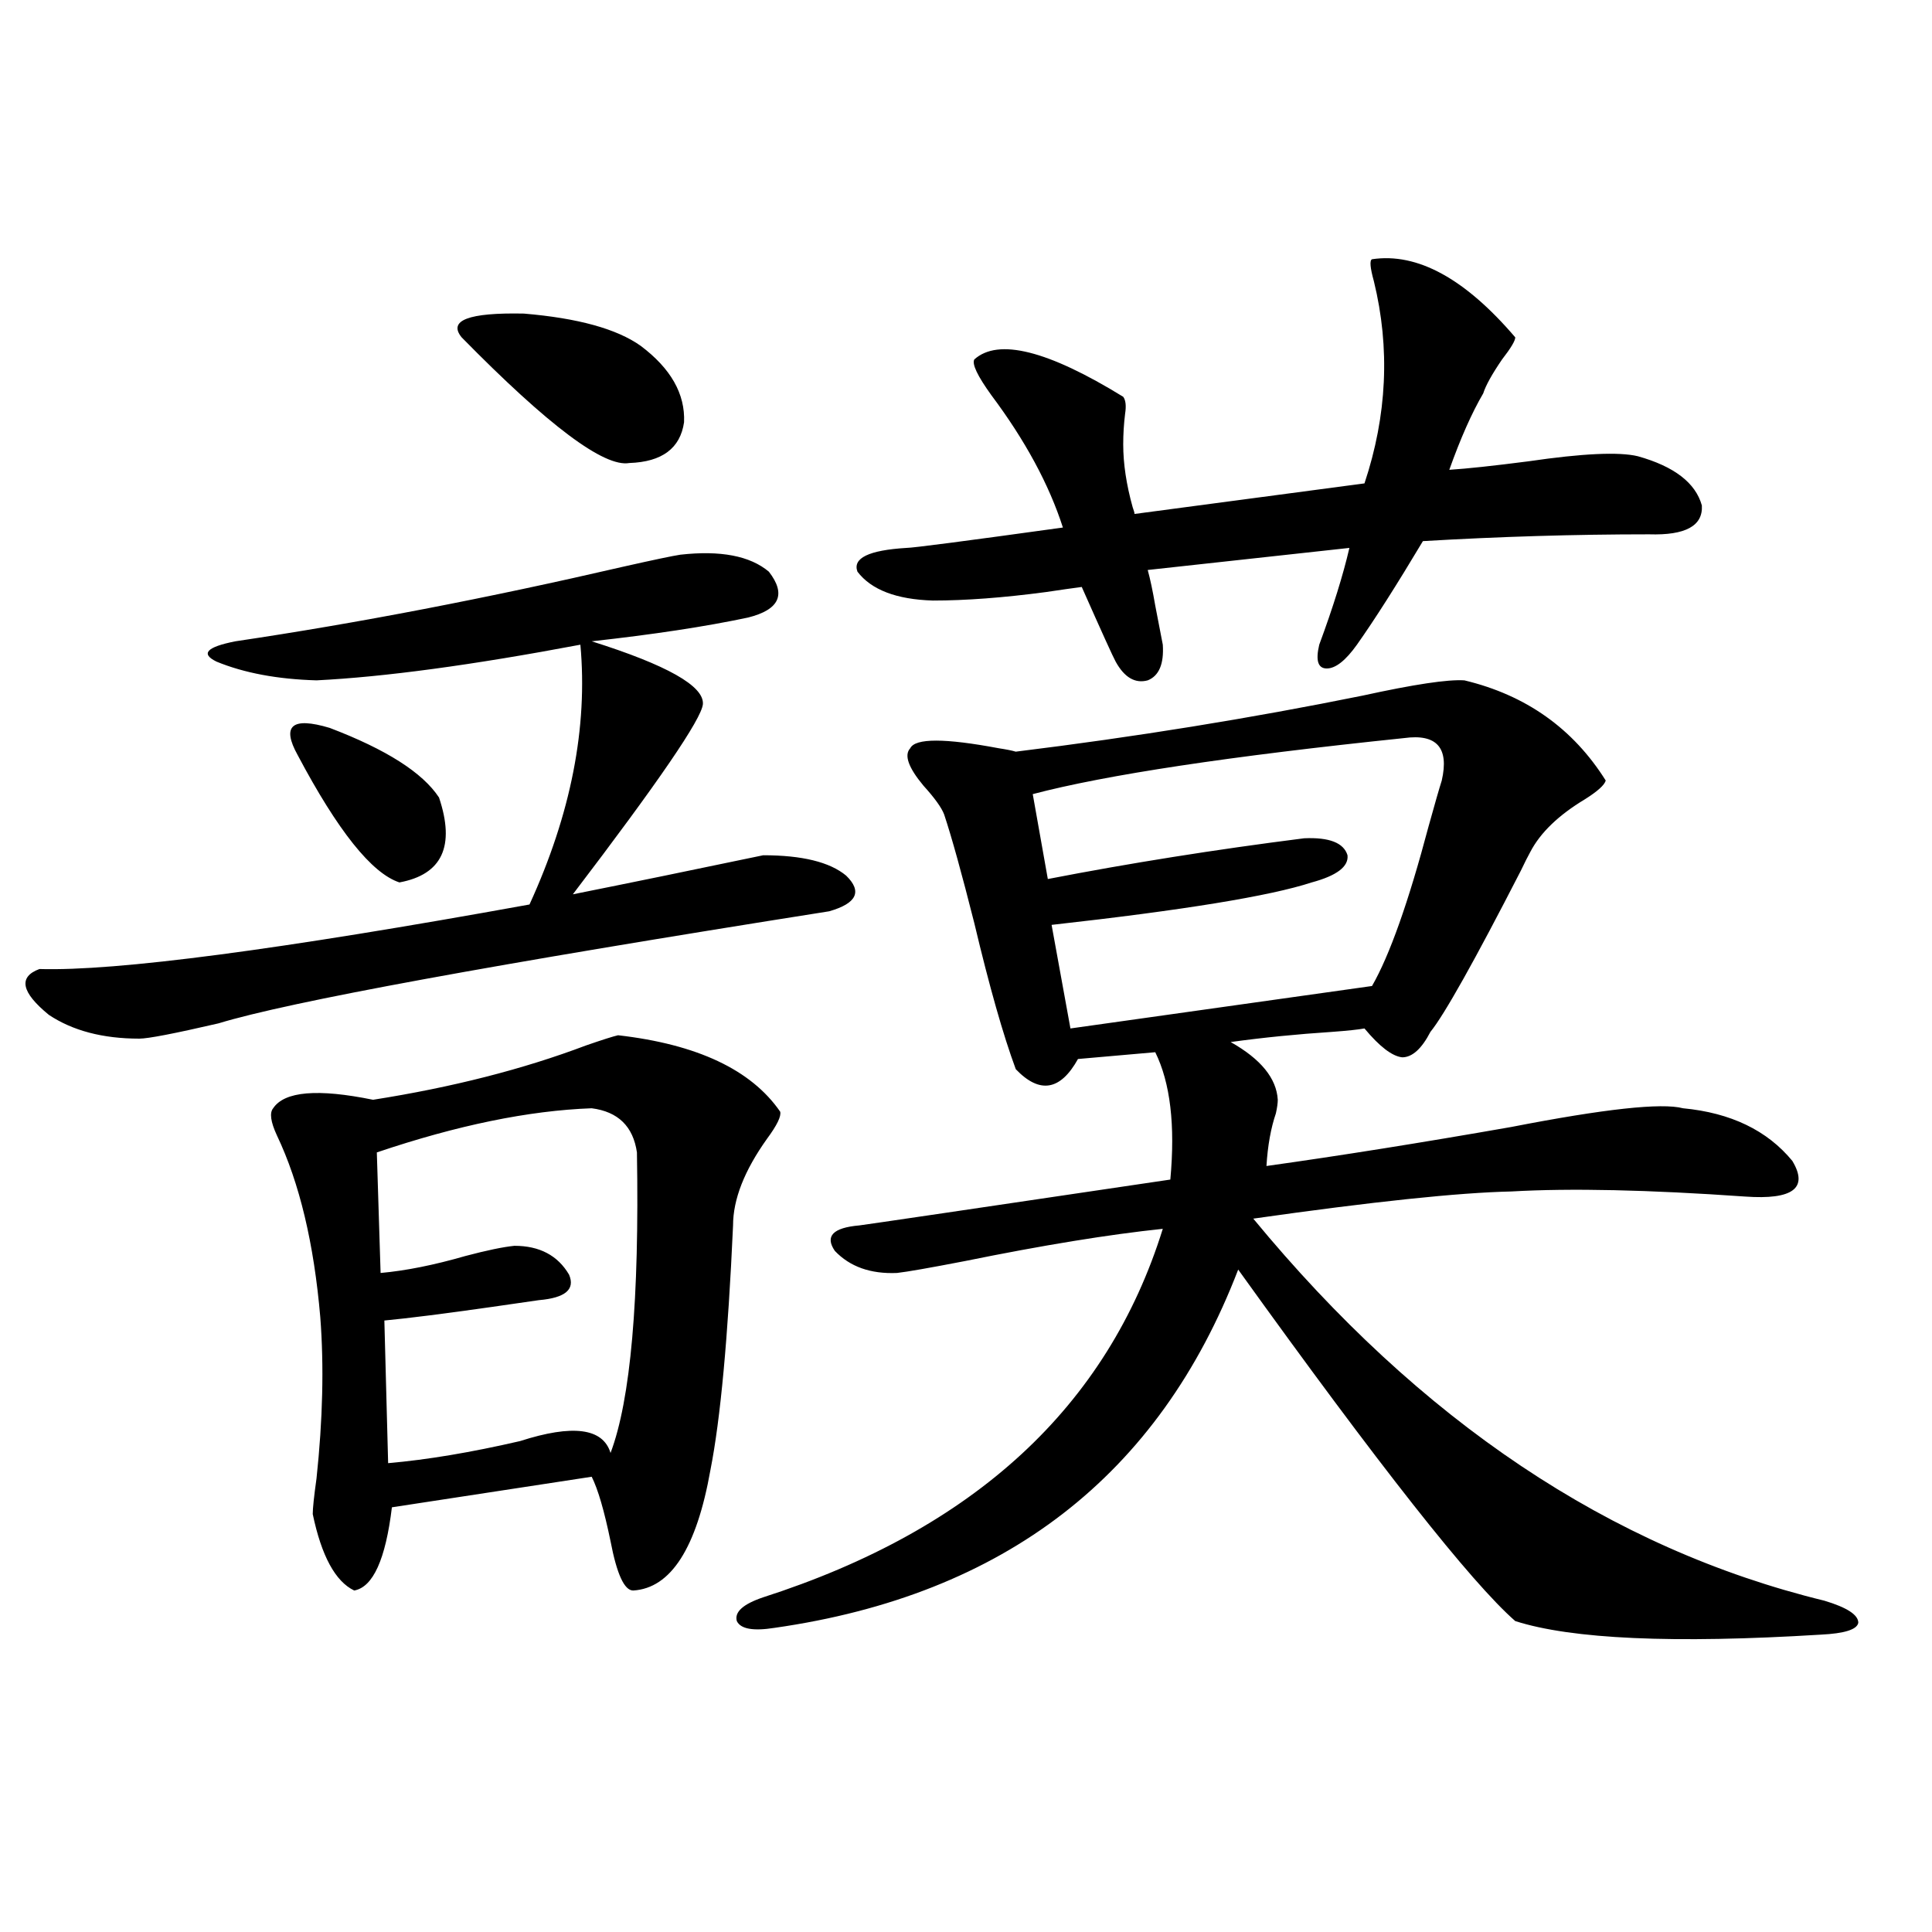
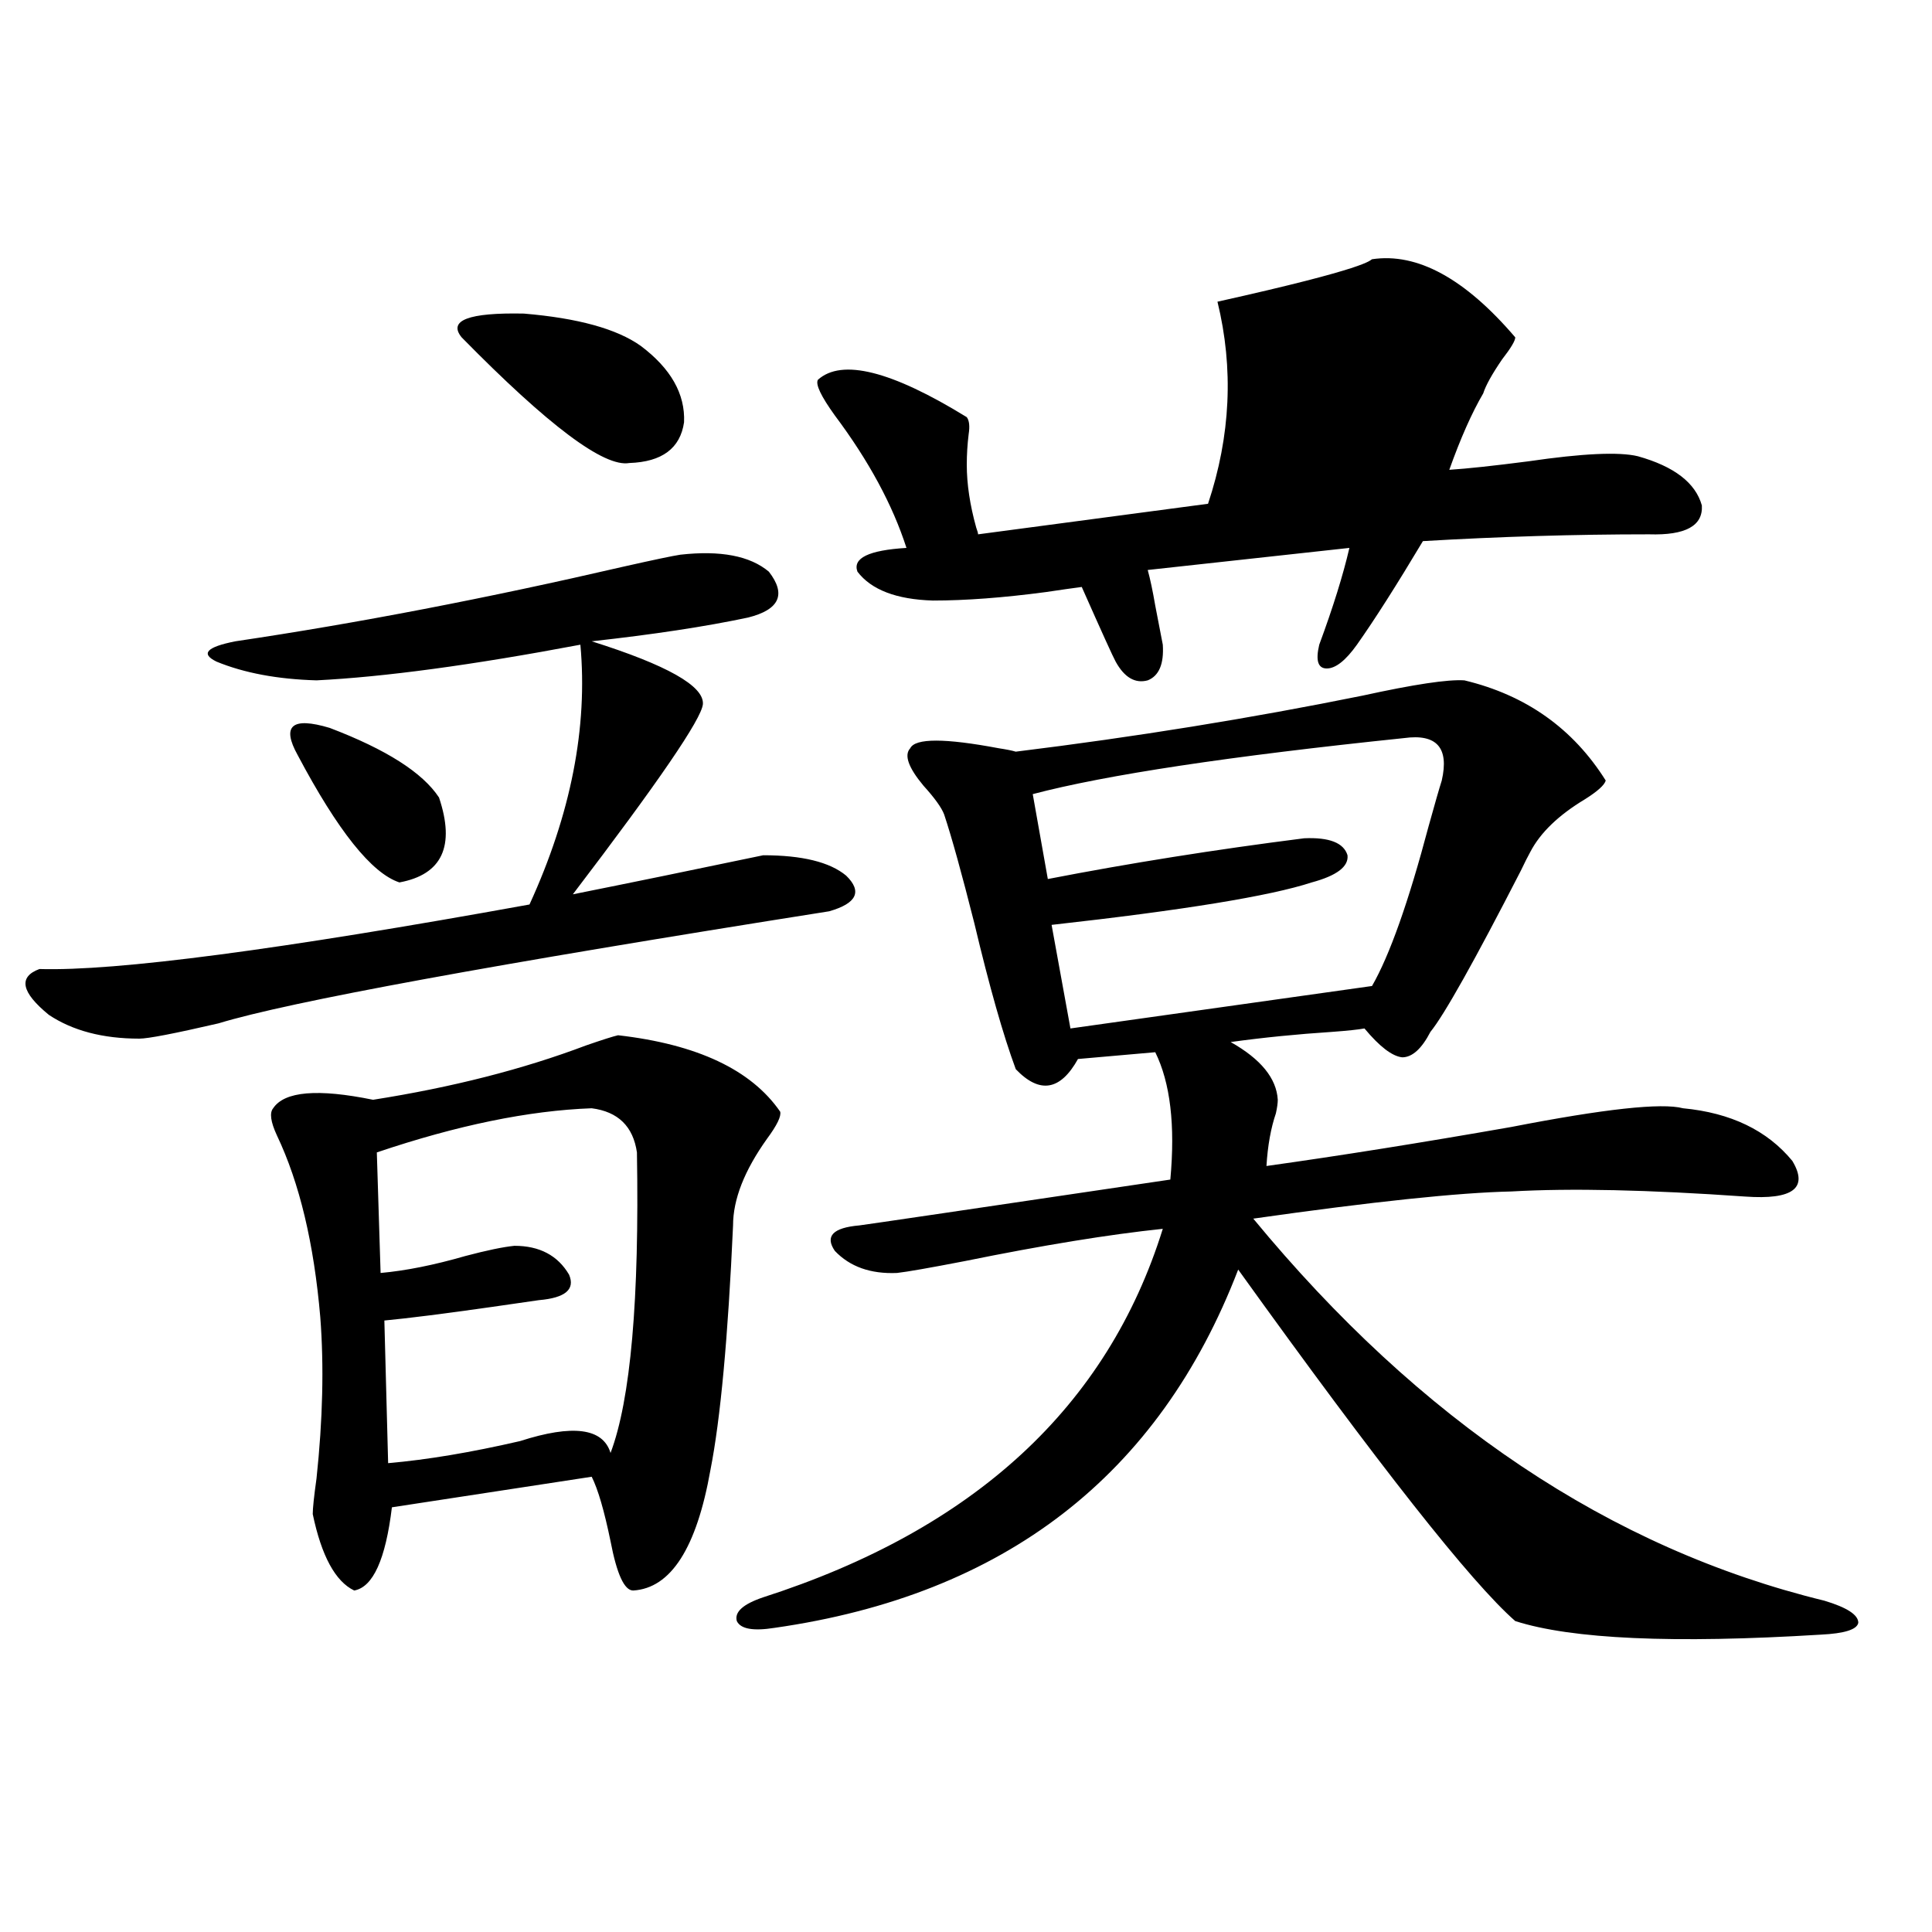
<svg xmlns="http://www.w3.org/2000/svg" version="1.1" id="图层_1" x="0px" y="0px" width="1000px" height="1000px" viewBox="0 0 1000 1000" enable-background="new 0 0 1000 1000" xml:space="preserve">
-   <path d="M352.113,287.113c20.808-2.334,36.097,0.591,45.853,8.789c9.101,11.729,5.519,19.639-10.731,23.73  c-22.118,4.697-49.114,8.789-80.974,12.305c39.023,12.305,58.2,23.154,57.56,32.52c-0.655,7.622-23.094,40.43-67.315,98.438  c29.268-5.85,62.103-12.593,98.534-20.215c20.152,0,34.466,3.516,42.926,10.547c8.445,8.213,5.519,14.365-8.78,18.457  c-174.31,27.549-279.673,46.885-316.09,58.008c-22.773,5.273-36.432,7.91-40.975,7.91c-18.871,0-34.48-4.092-46.828-12.305  c-14.313-11.714-15.944-19.624-4.878-23.73c39.664,1.182,124.22-9.956,253.652-33.398c21.463-46.87,30.243-91.694,26.341-134.473  c-55.943,10.547-101.461,16.699-136.582,18.457c-20.167-0.576-37.407-3.804-51.706-9.668c-8.46-4.092-5.213-7.607,9.756-10.547  c63.078-9.365,130.073-22.261,200.971-38.672C338.455,289.75,348.211,287.704,352.113,287.113z M319.919,535.844  c40.975,4.697,68.932,17.881,83.9,39.551c0.641,2.349-1.631,7.031-6.829,14.063c-11.707,16.411-17.561,31.353-17.561,44.824  c-2.606,58.008-6.509,100.195-11.707,126.563c-7.164,40.43-20.487,61.235-39.999,62.402c-4.558,0-8.46-8.486-11.707-25.488  c-3.262-15.82-6.509-26.943-9.756-33.398l-103.412,15.82c-3.262,26.958-9.756,41.309-19.512,43.066  c-9.756-4.683-16.92-17.866-21.463-39.551c0-2.925,0.641-9.077,1.951-18.457c3.247-30.459,3.902-58.296,1.951-83.496  c-3.262-38.081-10.731-69.434-22.438-94.043c-3.262-7.031-3.902-11.714-1.951-14.063c5.854-8.789,23.079-10.244,51.706-4.395  c40.975-6.44,77.712-15.82,110.241-28.125C311.779,538.192,317.313,536.435,319.919,535.844z M154.069,390.824  c-8.46-15.229-2.927-19.912,16.585-14.063c29.268,11.138,48.124,23.154,56.584,36.035c8.445,25.2,1.616,39.854-20.487,43.945  C192.438,452.06,174.877,430.087,154.069,390.824z M306.261,573.637c-32.529,1.182-69.602,8.789-111.217,22.852l1.951,62.402  c13.003-1.167,27.637-4.092,43.901-8.789c11.052-2.925,19.512-4.683,25.365-5.273c13.003,0,22.438,4.985,28.292,14.941  c3.247,7.622-1.951,12.017-15.609,13.184c-3.902,0.591-12.042,1.758-24.39,3.516c-24.725,3.516-43.261,5.864-55.608,7.031  l1.951,73.828c20.152-1.758,42.926-5.562,68.291-11.426c27.316-8.789,42.926-6.729,46.828,6.152  c10.396-27.534,14.954-79.39,13.658-155.566C327.724,583.017,319.919,575.395,306.261,573.637z M331.626,179.008  c15.609,11.729,23.079,24.912,22.438,39.551c-1.951,13.486-11.387,20.518-28.292,21.094c-13.018,2.349-41.95-19.336-86.827-65.039  c-7.164-8.789,3.567-12.881,32.194-12.305C299.097,164.657,319.264,170.219,331.626,179.008z M757.957,352.152  c31.859,7.622,56.249,24.912,73.169,51.855c-0.655,2.349-4.237,5.576-10.731,9.668c-13.658,8.213-23.094,17.29-28.292,27.246  c-1.311,2.349-2.927,5.576-4.878,9.668c-24.069,46.885-39.679,74.707-46.828,83.496c-4.558,8.789-9.436,13.184-14.634,13.184  c-5.213-0.576-11.707-5.562-19.512-14.941c-3.262,0.591-8.78,1.182-16.585,1.758c-18.216,1.182-35.776,2.939-52.682,5.273  c15.609,8.789,23.734,18.76,24.39,29.883c0,1.758-0.335,4.106-0.976,7.031c-2.606,7.622-4.237,16.699-4.878,27.246  c37.713-5.273,79.998-12.002,126.826-20.215c48.124-9.365,77.712-12.593,88.778-9.668c24.71,2.349,43.566,11.426,56.584,27.246  c8.445,14.063,0.32,20.215-24.39,18.457c-50.09-3.516-90.409-4.395-120.973-2.637c-27.316,0.591-71.873,5.273-133.655,14.063  c86.492,104.893,185.026,170.811,295.603,197.754c11.707,3.516,17.561,7.32,17.561,11.426c-0.655,3.516-7.164,5.563-19.512,6.152  c-76.096,4.684-128.777,2.335-158.045-7.031c-22.773-19.912-70.577-80.557-143.411-181.934  c-40.975,106.65-120.973,168.448-239.994,185.449c-11.066,1.758-17.561,0.577-19.512-3.516c-1.311-4.696,3.247-8.789,13.658-12.305  c109.266-35.156,178.197-98.726,206.824-190.723c-27.972,2.939-62.117,8.501-102.437,16.699  c-18.216,3.516-29.923,5.576-35.121,6.152c-13.658,0.591-24.39-3.213-32.194-11.426c-5.213-7.607-0.976-12.002,12.683-13.184  c4.543-0.576,58.2-8.486,160.972-23.73c2.592-28.125,0-50.098-7.805-65.918l-39.999,3.516c-9.115,16.411-19.847,18.169-32.194,5.273  c-6.509-17.578-13.658-42.764-21.463-75.586c-6.509-25.776-11.707-44.521-15.609-56.25c-1.311-3.516-4.878-8.486-10.731-14.941  c-7.805-9.365-10.091-15.82-6.829-19.336c2.592-5.273,17.881-5.273,45.853,0c3.902,0.591,6.829,1.182,8.78,1.758  c61.782-7.607,121.613-17.275,179.508-29.004C731.937,354.213,749.497,351.576,757.957,352.152z M710.153,134.184  c23.414-3.516,48.124,9.971,74.145,40.43c0,1.758-2.286,5.576-6.829,11.426c-5.213,7.622-8.46,13.486-9.756,17.578  c-5.854,9.971-11.707,23.154-17.561,39.551c9.101-0.576,22.759-2.046,40.975-4.395c27.957-4.092,46.828-4.971,56.584-2.637  c18.856,5.273,29.908,13.774,33.17,25.488c0.641,10.547-8.46,15.532-27.316,14.941c-38.383,0-77.406,1.182-117.07,3.516  c-13.658,22.852-25.045,40.732-34.146,53.613C696.495,341.908,691.282,346,686.739,346c-4.558,0-5.854-4.092-3.902-12.305  c7.149-19.336,12.348-36.035,15.609-50.098l-104.388,11.426c1.296,4.697,2.592,10.85,3.902,18.457  c1.951,9.971,3.247,16.699,3.902,20.215c0.641,9.971-1.951,16.123-7.805,18.457c-6.509,1.758-12.042-1.455-16.585-9.668  c-1.311-2.334-7.164-15.229-17.561-38.672c-4.558,0.591-10.731,1.47-18.536,2.637c-22.118,2.939-41.63,4.395-58.535,4.395  c-18.871-0.576-31.874-5.562-39.023-14.941c-2.606-7.031,5.854-11.123,25.365-12.305c3.247,0,30.243-3.516,80.974-10.547  c-7.164-22.261-19.512-45.112-37.072-68.555c-7.164-9.956-10.091-16.108-8.78-18.457c12.348-11.123,38.048-4.683,77.071,19.336  c1.296,1.758,1.616,4.697,0.976,8.789c-0.655,5.273-0.976,10.547-0.976,15.82c0,9.971,1.616,20.806,4.878,32.52  c0.641,1.758,0.976,2.939,0.976,3.516l119.021-15.82c11.707-35.156,13.323-70.01,4.878-104.59  C709.178,138.578,708.843,134.774,710.153,134.184z M726.738,382.035c-90.409,9.38-154.478,19.048-192.19,29.004l7.805,43.945  c42.271-8.198,86.492-15.229,132.68-21.094c13.003-0.576,20.487,2.349,22.438,8.789c0.641,5.864-5.533,10.547-18.536,14.063  c-21.463,7.031-66.34,14.365-134.631,21.973l9.756,53.613l156.094-21.973c9.101-15.82,18.856-43.354,29.268-82.617  c3.247-11.714,5.519-19.624,6.829-23.73C750.152,387.021,743.644,379.701,726.738,382.035z" />
+   <path d="M352.113,287.113c20.808-2.334,36.097,0.591,45.853,8.789c9.101,11.729,5.519,19.639-10.731,23.73  c-22.118,4.697-49.114,8.789-80.974,12.305c39.023,12.305,58.2,23.154,57.56,32.52c-0.655,7.622-23.094,40.43-67.315,98.438  c29.268-5.85,62.103-12.593,98.534-20.215c20.152,0,34.466,3.516,42.926,10.547c8.445,8.213,5.519,14.365-8.78,18.457  c-174.31,27.549-279.673,46.885-316.09,58.008c-22.773,5.273-36.432,7.91-40.975,7.91c-18.871,0-34.48-4.092-46.828-12.305  c-14.313-11.714-15.944-19.624-4.878-23.73c39.664,1.182,124.22-9.956,253.652-33.398c21.463-46.87,30.243-91.694,26.341-134.473  c-55.943,10.547-101.461,16.699-136.582,18.457c-20.167-0.576-37.407-3.804-51.706-9.668c-8.46-4.092-5.213-7.607,9.756-10.547  c63.078-9.365,130.073-22.261,200.971-38.672C338.455,289.75,348.211,287.704,352.113,287.113z M319.919,535.844  c40.975,4.697,68.932,17.881,83.9,39.551c0.641,2.349-1.631,7.031-6.829,14.063c-11.707,16.411-17.561,31.353-17.561,44.824  c-2.606,58.008-6.509,100.195-11.707,126.563c-7.164,40.43-20.487,61.235-39.999,62.402c-4.558,0-8.46-8.486-11.707-25.488  c-3.262-15.82-6.509-26.943-9.756-33.398l-103.412,15.82c-3.262,26.958-9.756,41.309-19.512,43.066  c-9.756-4.683-16.92-17.866-21.463-39.551c0-2.925,0.641-9.077,1.951-18.457c3.247-30.459,3.902-58.296,1.951-83.496  c-3.262-38.081-10.731-69.434-22.438-94.043c-3.262-7.031-3.902-11.714-1.951-14.063c5.854-8.789,23.079-10.244,51.706-4.395  c40.975-6.44,77.712-15.82,110.241-28.125C311.779,538.192,317.313,536.435,319.919,535.844z M154.069,390.824  c-8.46-15.229-2.927-19.912,16.585-14.063c29.268,11.138,48.124,23.154,56.584,36.035c8.445,25.2,1.616,39.854-20.487,43.945  C192.438,452.06,174.877,430.087,154.069,390.824z M306.261,573.637c-32.529,1.182-69.602,8.789-111.217,22.852l1.951,62.402  c13.003-1.167,27.637-4.092,43.901-8.789c11.052-2.925,19.512-4.683,25.365-5.273c13.003,0,22.438,4.985,28.292,14.941  c3.247,7.622-1.951,12.017-15.609,13.184c-3.902,0.591-12.042,1.758-24.39,3.516c-24.725,3.516-43.261,5.864-55.608,7.031  l1.951,73.828c20.152-1.758,42.926-5.562,68.291-11.426c27.316-8.789,42.926-6.729,46.828,6.152  c10.396-27.534,14.954-79.39,13.658-155.566C327.724,583.017,319.919,575.395,306.261,573.637z M331.626,179.008  c15.609,11.729,23.079,24.912,22.438,39.551c-1.951,13.486-11.387,20.518-28.292,21.094c-13.018,2.349-41.95-19.336-86.827-65.039  c-7.164-8.789,3.567-12.881,32.194-12.305C299.097,164.657,319.264,170.219,331.626,179.008z M757.957,352.152  c31.859,7.622,56.249,24.912,73.169,51.855c-0.655,2.349-4.237,5.576-10.731,9.668c-13.658,8.213-23.094,17.29-28.292,27.246  c-1.311,2.349-2.927,5.576-4.878,9.668c-24.069,46.885-39.679,74.707-46.828,83.496c-4.558,8.789-9.436,13.184-14.634,13.184  c-5.213-0.576-11.707-5.562-19.512-14.941c-3.262,0.591-8.78,1.182-16.585,1.758c-18.216,1.182-35.776,2.939-52.682,5.273  c15.609,8.789,23.734,18.76,24.39,29.883c0,1.758-0.335,4.106-0.976,7.031c-2.606,7.622-4.237,16.699-4.878,27.246  c37.713-5.273,79.998-12.002,126.826-20.215c48.124-9.365,77.712-12.593,88.778-9.668c24.71,2.349,43.566,11.426,56.584,27.246  c8.445,14.063,0.32,20.215-24.39,18.457c-50.09-3.516-90.409-4.395-120.973-2.637c-27.316,0.591-71.873,5.273-133.655,14.063  c86.492,104.893,185.026,170.811,295.603,197.754c11.707,3.516,17.561,7.32,17.561,11.426c-0.655,3.516-7.164,5.563-19.512,6.152  c-76.096,4.684-128.777,2.335-158.045-7.031c-22.773-19.912-70.577-80.557-143.411-181.934  c-40.975,106.65-120.973,168.448-239.994,185.449c-11.066,1.758-17.561,0.577-19.512-3.516c-1.311-4.696,3.247-8.789,13.658-12.305  c109.266-35.156,178.197-98.726,206.824-190.723c-27.972,2.939-62.117,8.501-102.437,16.699  c-18.216,3.516-29.923,5.576-35.121,6.152c-13.658,0.591-24.39-3.213-32.194-11.426c-5.213-7.607-0.976-12.002,12.683-13.184  c4.543-0.576,58.2-8.486,160.972-23.73c2.592-28.125,0-50.098-7.805-65.918l-39.999,3.516c-9.115,16.411-19.847,18.169-32.194,5.273  c-6.509-17.578-13.658-42.764-21.463-75.586c-6.509-25.776-11.707-44.521-15.609-56.25c-1.311-3.516-4.878-8.486-10.731-14.941  c-7.805-9.365-10.091-15.82-6.829-19.336c2.592-5.273,17.881-5.273,45.853,0c3.902,0.591,6.829,1.182,8.78,1.758  c61.782-7.607,121.613-17.275,179.508-29.004C731.937,354.213,749.497,351.576,757.957,352.152z M710.153,134.184  c23.414-3.516,48.124,9.971,74.145,40.43c0,1.758-2.286,5.576-6.829,11.426c-5.213,7.622-8.46,13.486-9.756,17.578  c-5.854,9.971-11.707,23.154-17.561,39.551c9.101-0.576,22.759-2.046,40.975-4.395c27.957-4.092,46.828-4.971,56.584-2.637  c18.856,5.273,29.908,13.774,33.17,25.488c0.641,10.547-8.46,15.532-27.316,14.941c-38.383,0-77.406,1.182-117.07,3.516  c-13.658,22.852-25.045,40.732-34.146,53.613C696.495,341.908,691.282,346,686.739,346c-4.558,0-5.854-4.092-3.902-12.305  c7.149-19.336,12.348-36.035,15.609-50.098l-104.388,11.426c1.296,4.697,2.592,10.85,3.902,18.457  c1.951,9.971,3.247,16.699,3.902,20.215c0.641,9.971-1.951,16.123-7.805,18.457c-6.509,1.758-12.042-1.455-16.585-9.668  c-1.311-2.334-7.164-15.229-17.561-38.672c-4.558,0.591-10.731,1.47-18.536,2.637c-22.118,2.939-41.63,4.395-58.535,4.395  c-18.871-0.576-31.874-5.562-39.023-14.941c-2.606-7.031,5.854-11.123,25.365-12.305c-7.164-22.261-19.512-45.112-37.072-68.555c-7.164-9.956-10.091-16.108-8.78-18.457c12.348-11.123,38.048-4.683,77.071,19.336  c1.296,1.758,1.616,4.697,0.976,8.789c-0.655,5.273-0.976,10.547-0.976,15.82c0,9.971,1.616,20.806,4.878,32.52  c0.641,1.758,0.976,2.939,0.976,3.516l119.021-15.82c11.707-35.156,13.323-70.01,4.878-104.59  C709.178,138.578,708.843,134.774,710.153,134.184z M726.738,382.035c-90.409,9.38-154.478,19.048-192.19,29.004l7.805,43.945  c42.271-8.198,86.492-15.229,132.68-21.094c13.003-0.576,20.487,2.349,22.438,8.789c0.641,5.864-5.533,10.547-18.536,14.063  c-21.463,7.031-66.34,14.365-134.631,21.973l9.756,53.613l156.094-21.973c9.101-15.82,18.856-43.354,29.268-82.617  c3.247-11.714,5.519-19.624,6.829-23.73C750.152,387.021,743.644,379.701,726.738,382.035z" />
</svg>